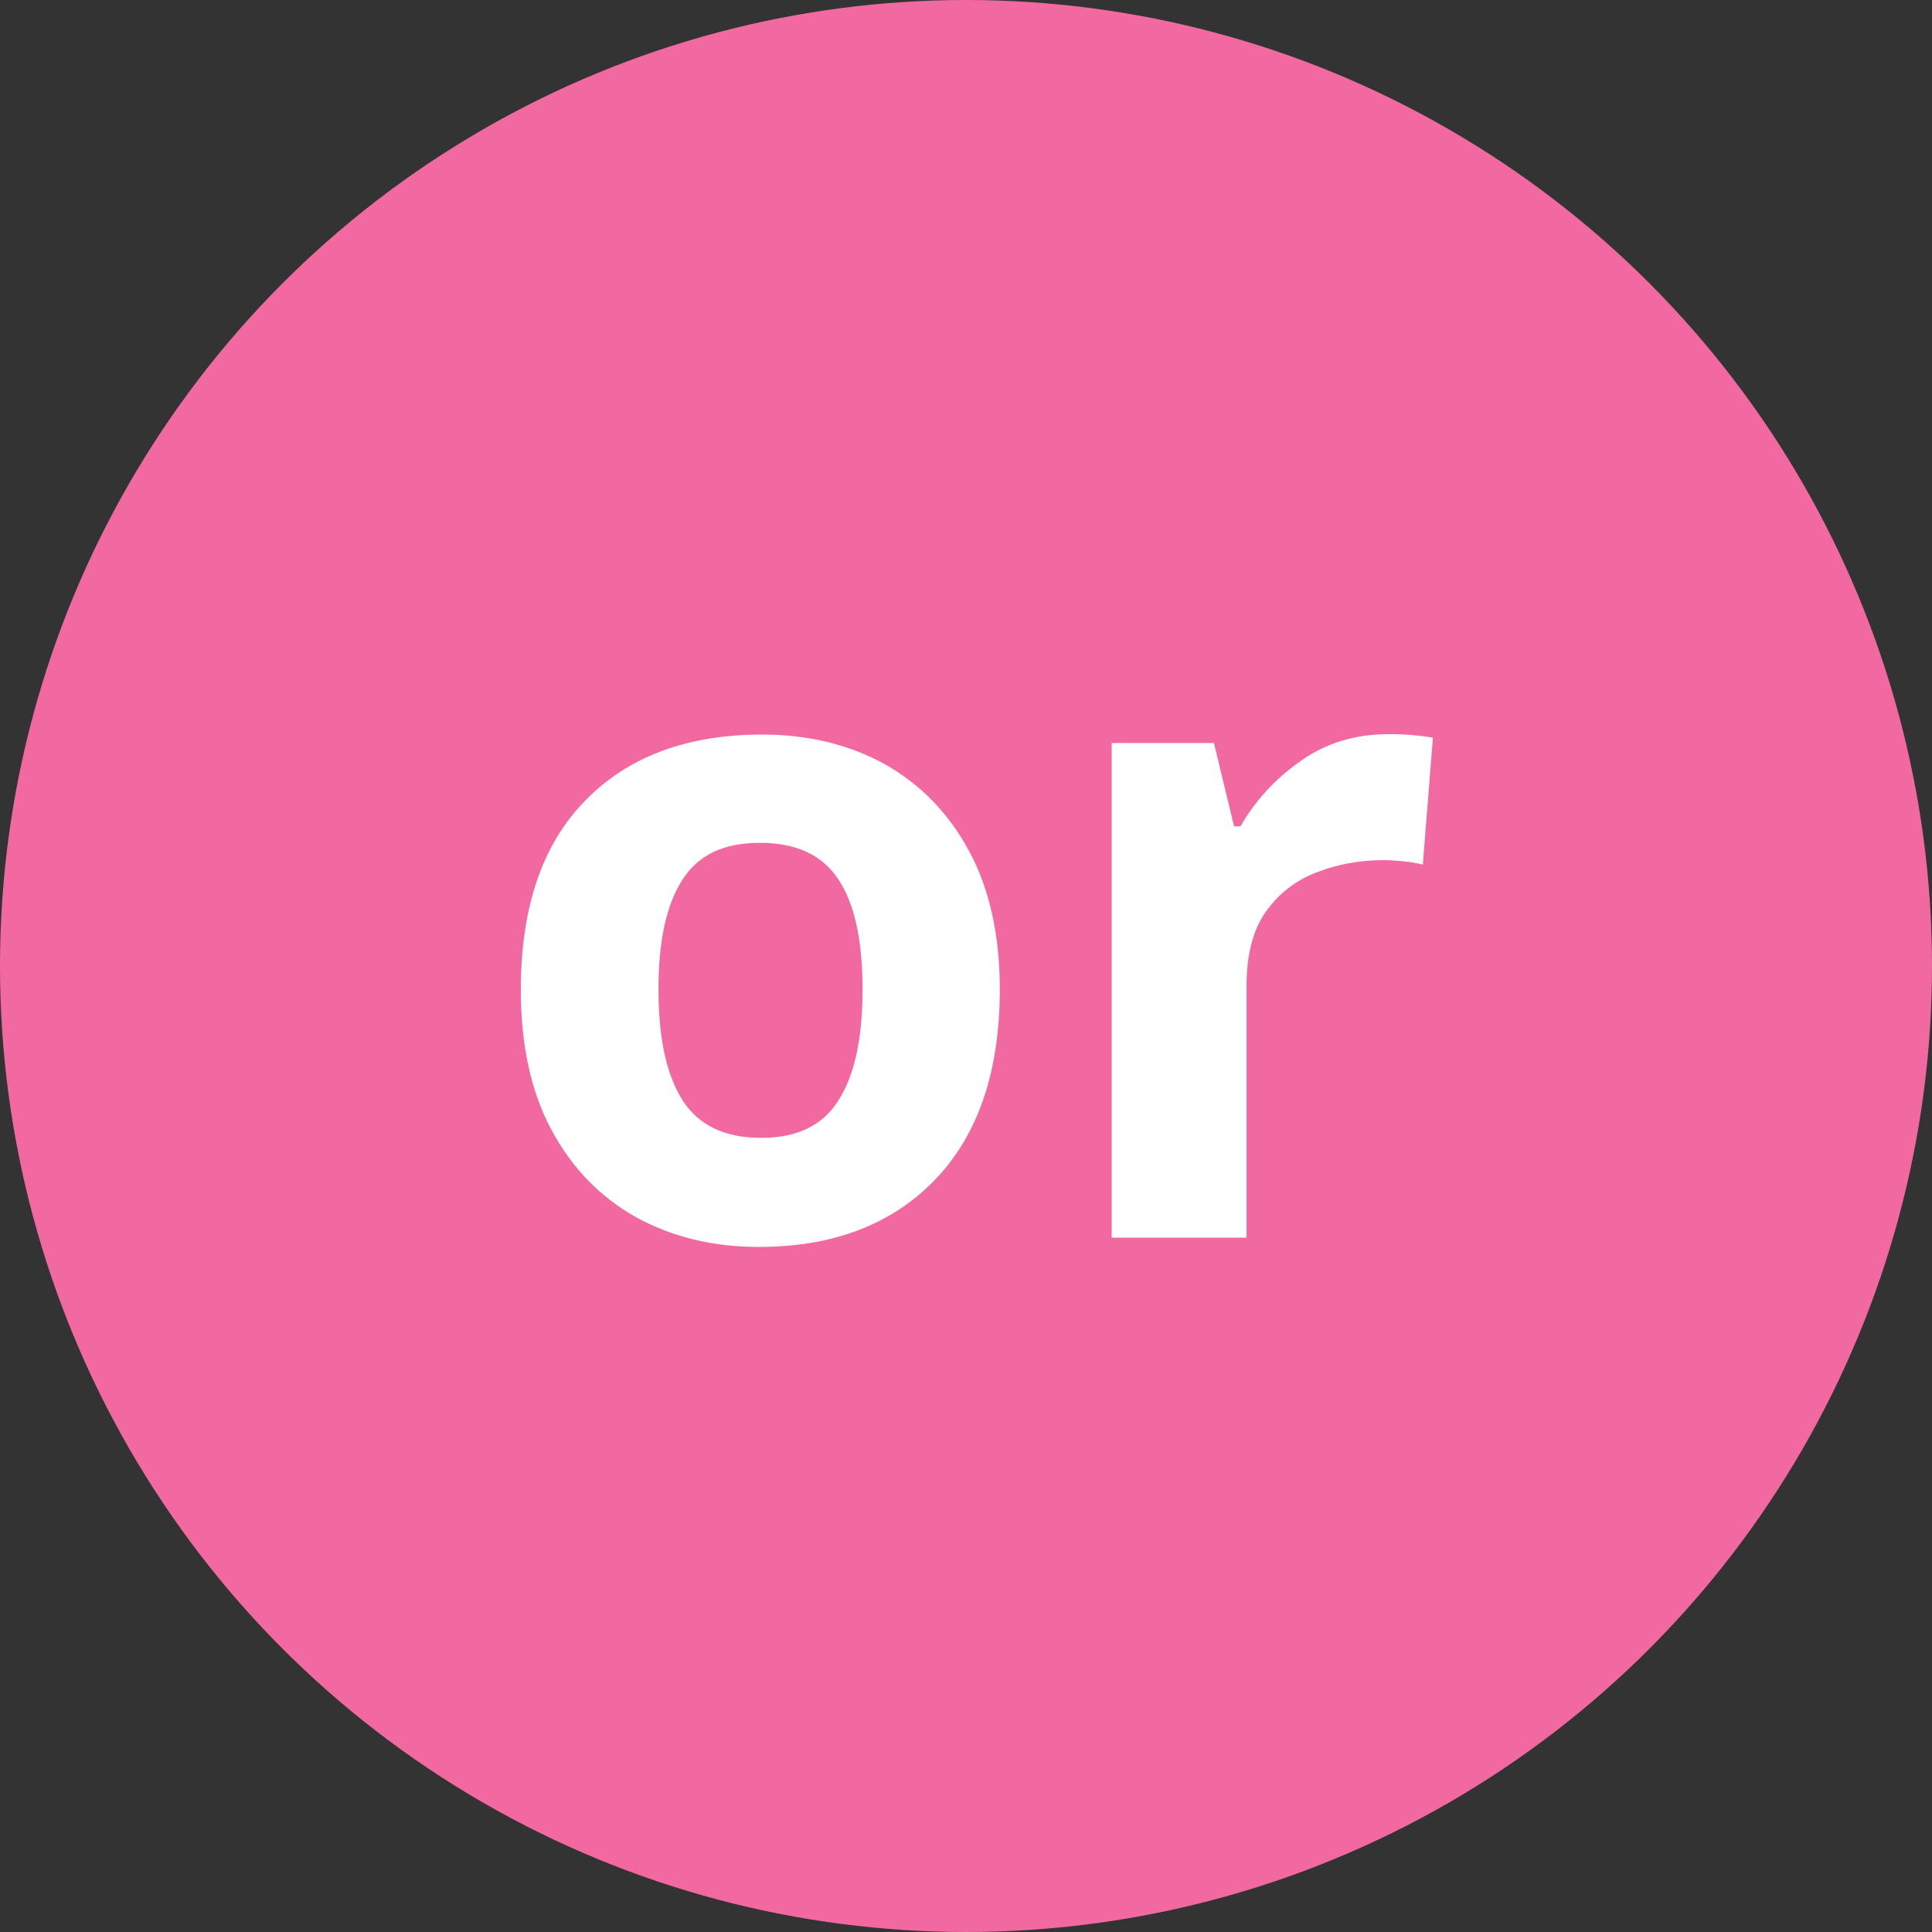
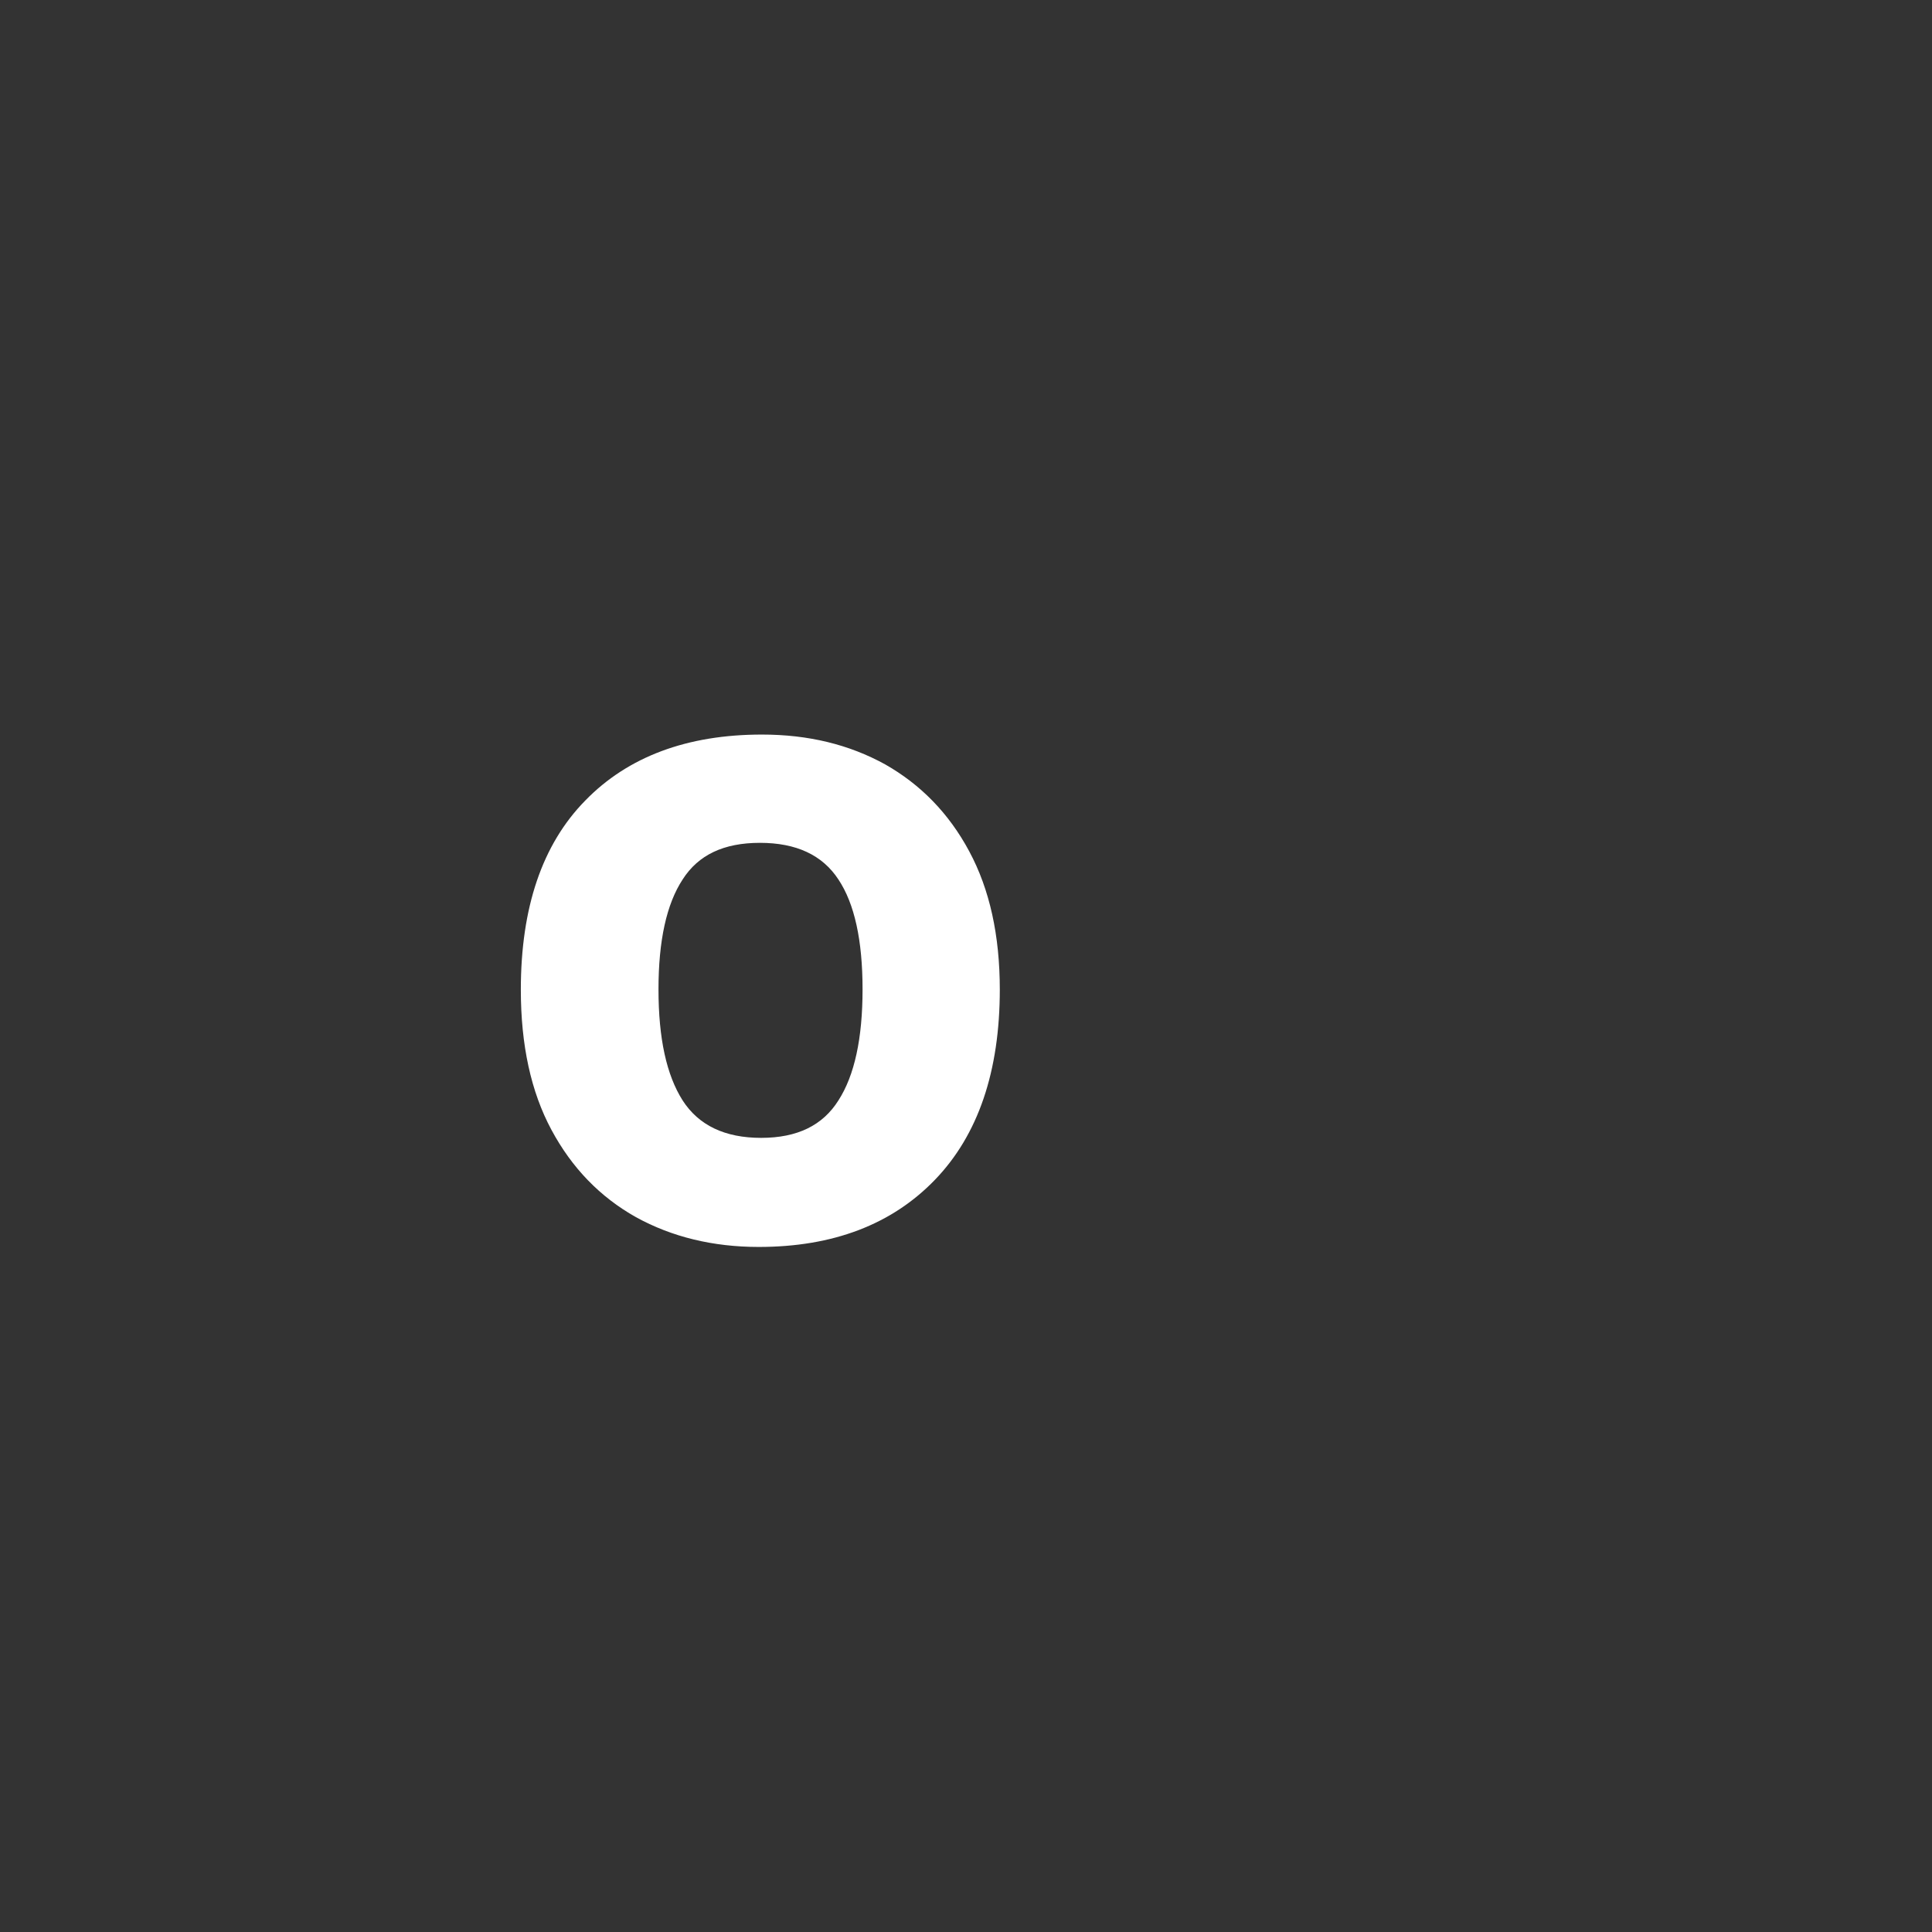
<svg xmlns="http://www.w3.org/2000/svg" id="_レイヤー_2" width="48" height="48" viewBox="0 0 48 48">
  <rect x="0" y="0" width="48" height="48" fill="#333333" stroke="none" />
  <defs>
    <style>.cls-1{isolation:isolate;}.cls-2{fill:#fff;}.cls-3{fill:#f269a2;}</style>
  </defs>
  <g id="_レイヤー_4">
    <g id="_グループ_69">
-       <circle id="_楕円形_1" class="cls-3" cx="24" cy="24" r="24" />
      <g id="or" class="cls-1">
        <g class="cls-1">
          <path class="cls-2" d="M24.84,24.58c0,2.04-.54,3.62-1.61,4.73-1.07,1.11-2.53,1.67-4.38,1.67-1.14,0-2.16-.25-3.05-.74-.89-.5-1.59-1.22-2.1-2.17-.51-.95-.76-2.11-.76-3.48,0-2.04.53-3.61,1.6-4.7,1.06-1.09,2.53-1.64,4.39-1.64,1.16,0,2.17.25,3.06.74.88.5,1.58,1.21,2.09,2.16.51.95.76,2.09.76,3.44ZM16.36,24.58c0,1.22.2,2.13.6,2.76.4.62,1.05.93,1.95.93s1.53-.31,1.92-.93c.4-.62.6-1.54.6-2.76s-.2-2.13-.6-2.73c-.4-.61-1.05-.91-1.95-.91s-1.53.3-1.92.91c-.4.61-.6,1.52-.6,2.73Z" />
-           <path class="cls-2" d="M34.47,18.24c.16,0,.36,0,.59.02.22.02.41.04.54.07l-.25,3.15c-.12-.03-.28-.06-.47-.08-.2-.02-.37-.03-.52-.03-.57,0-1.12.1-1.64.3-.53.2-.95.53-1.27.98-.32.45-.48,1.07-.48,1.84v6.26h-3.35v-12.29h2.54l.5,2.07h.16c.36-.63.85-1.17,1.49-1.62.63-.45,1.36-.67,2.18-.67Z" />
        </g>
      </g>
    </g>
  </g>
</svg>